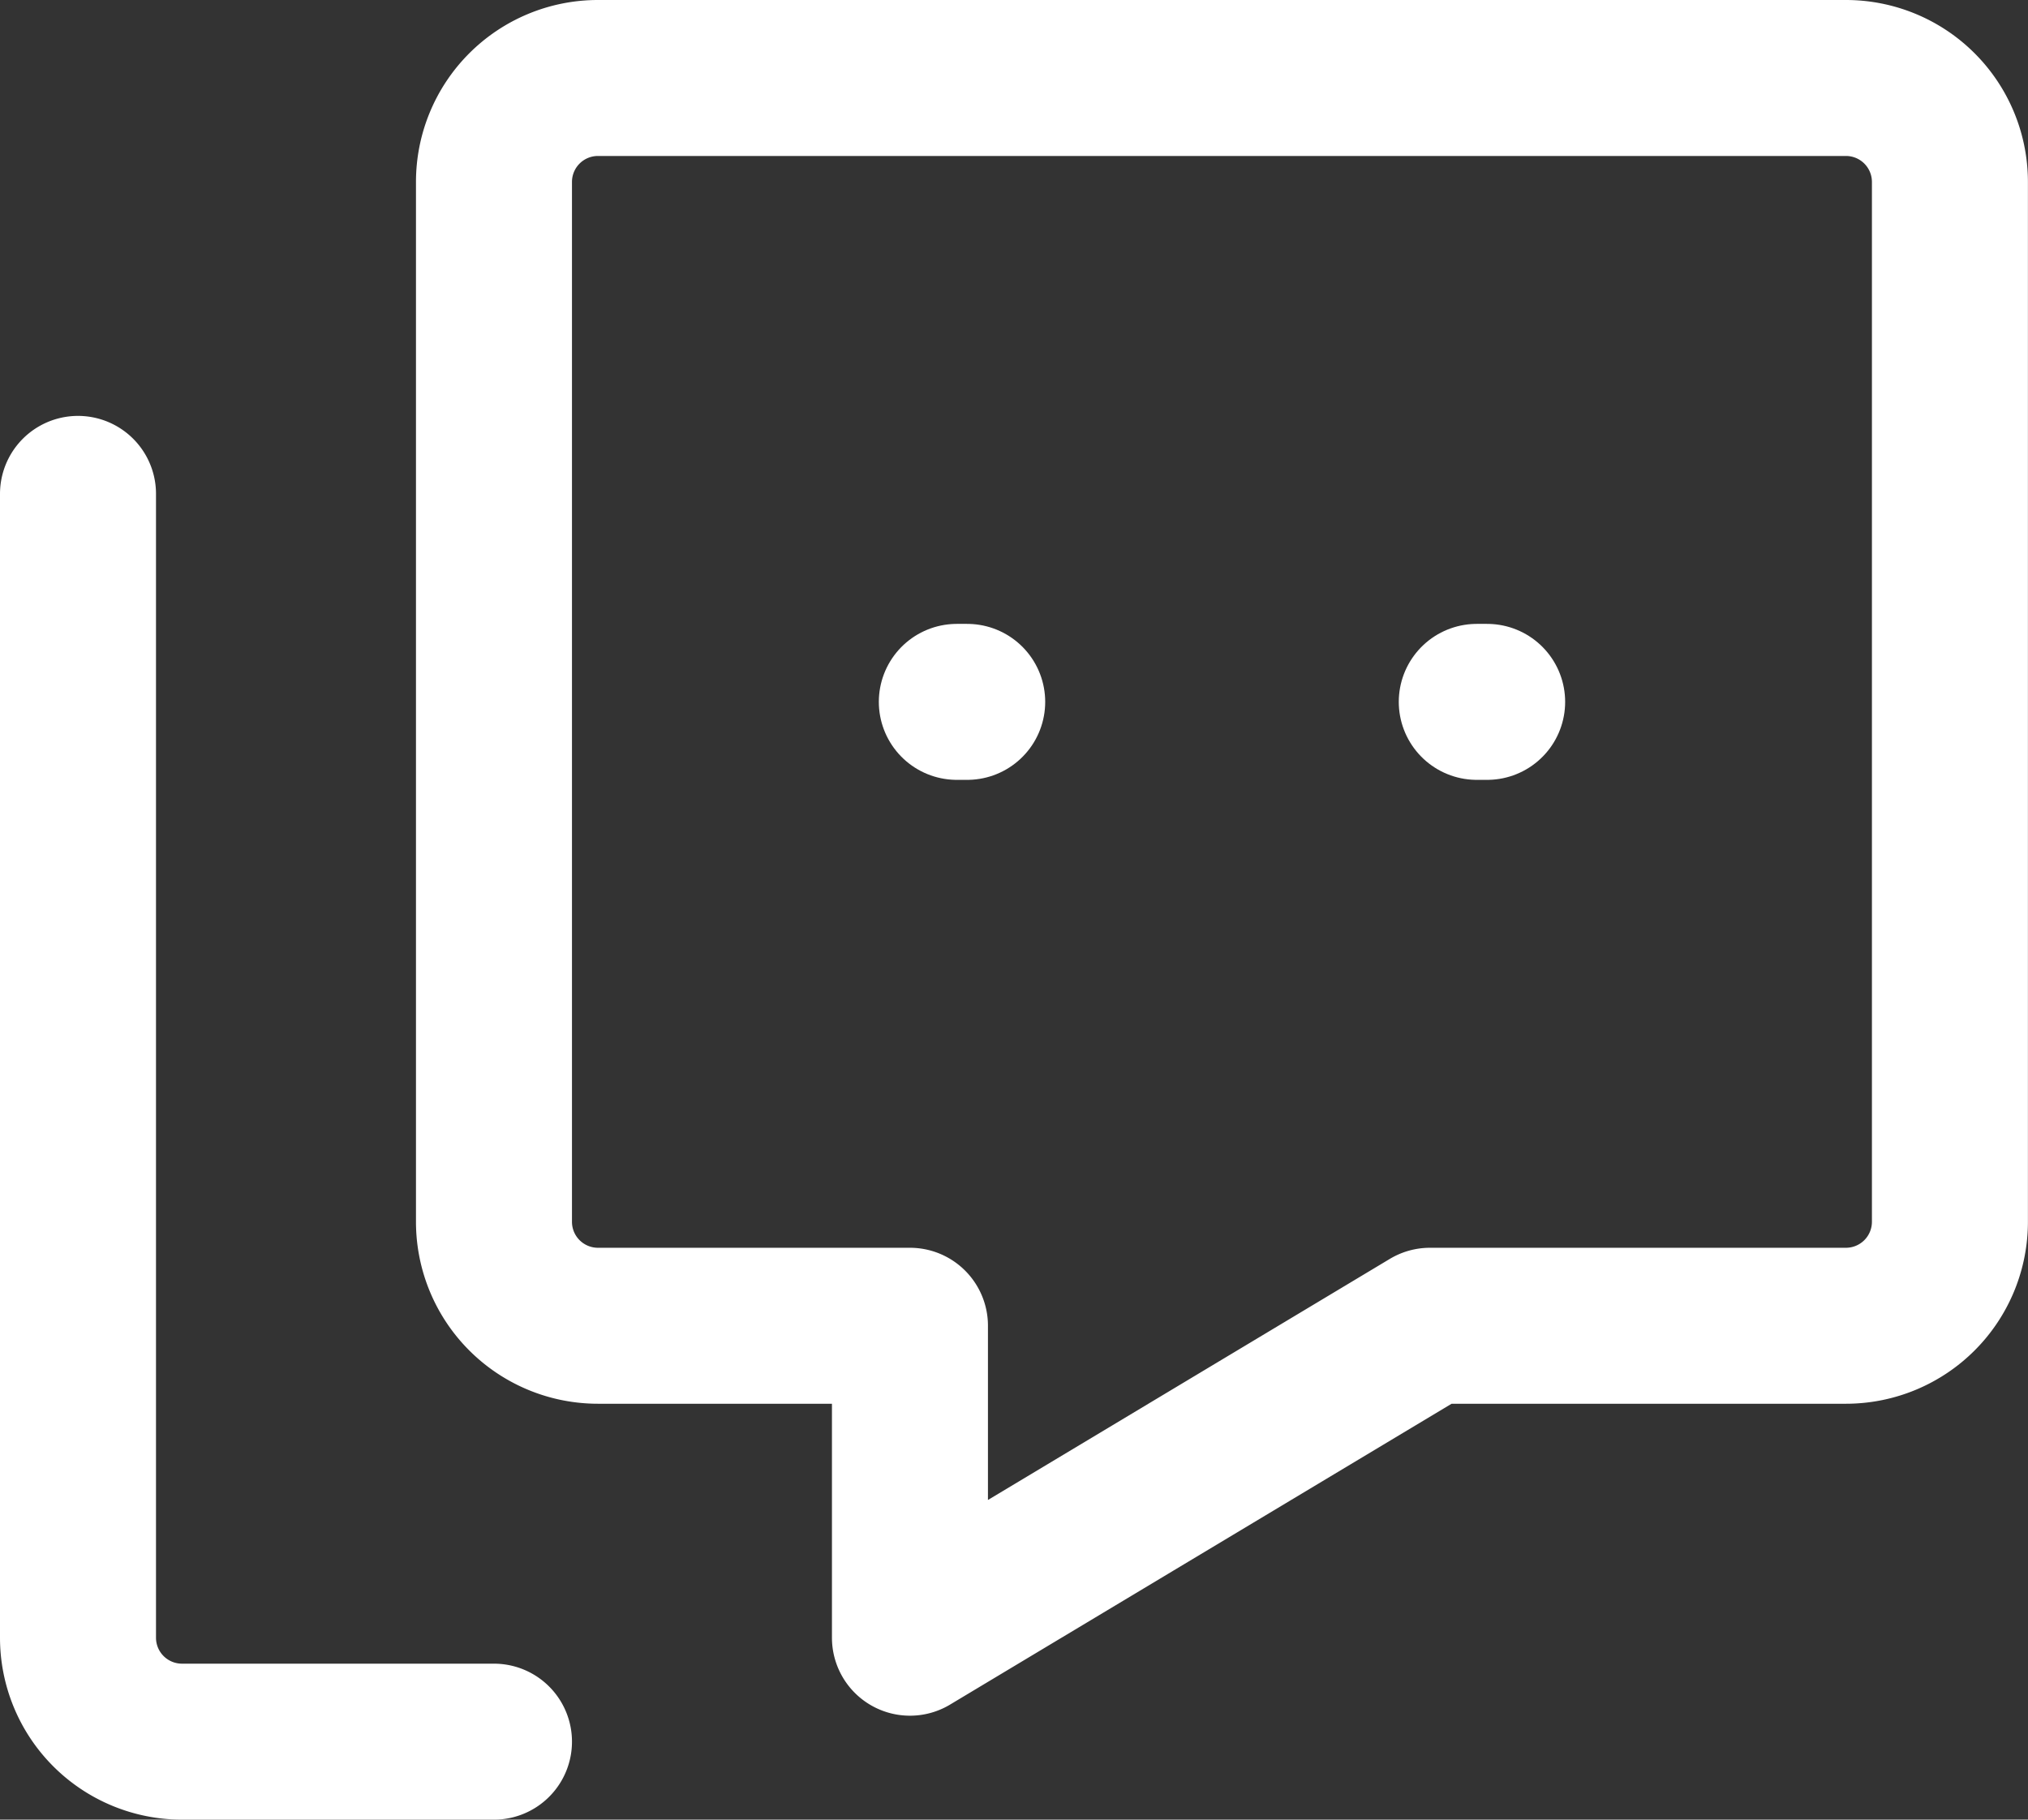
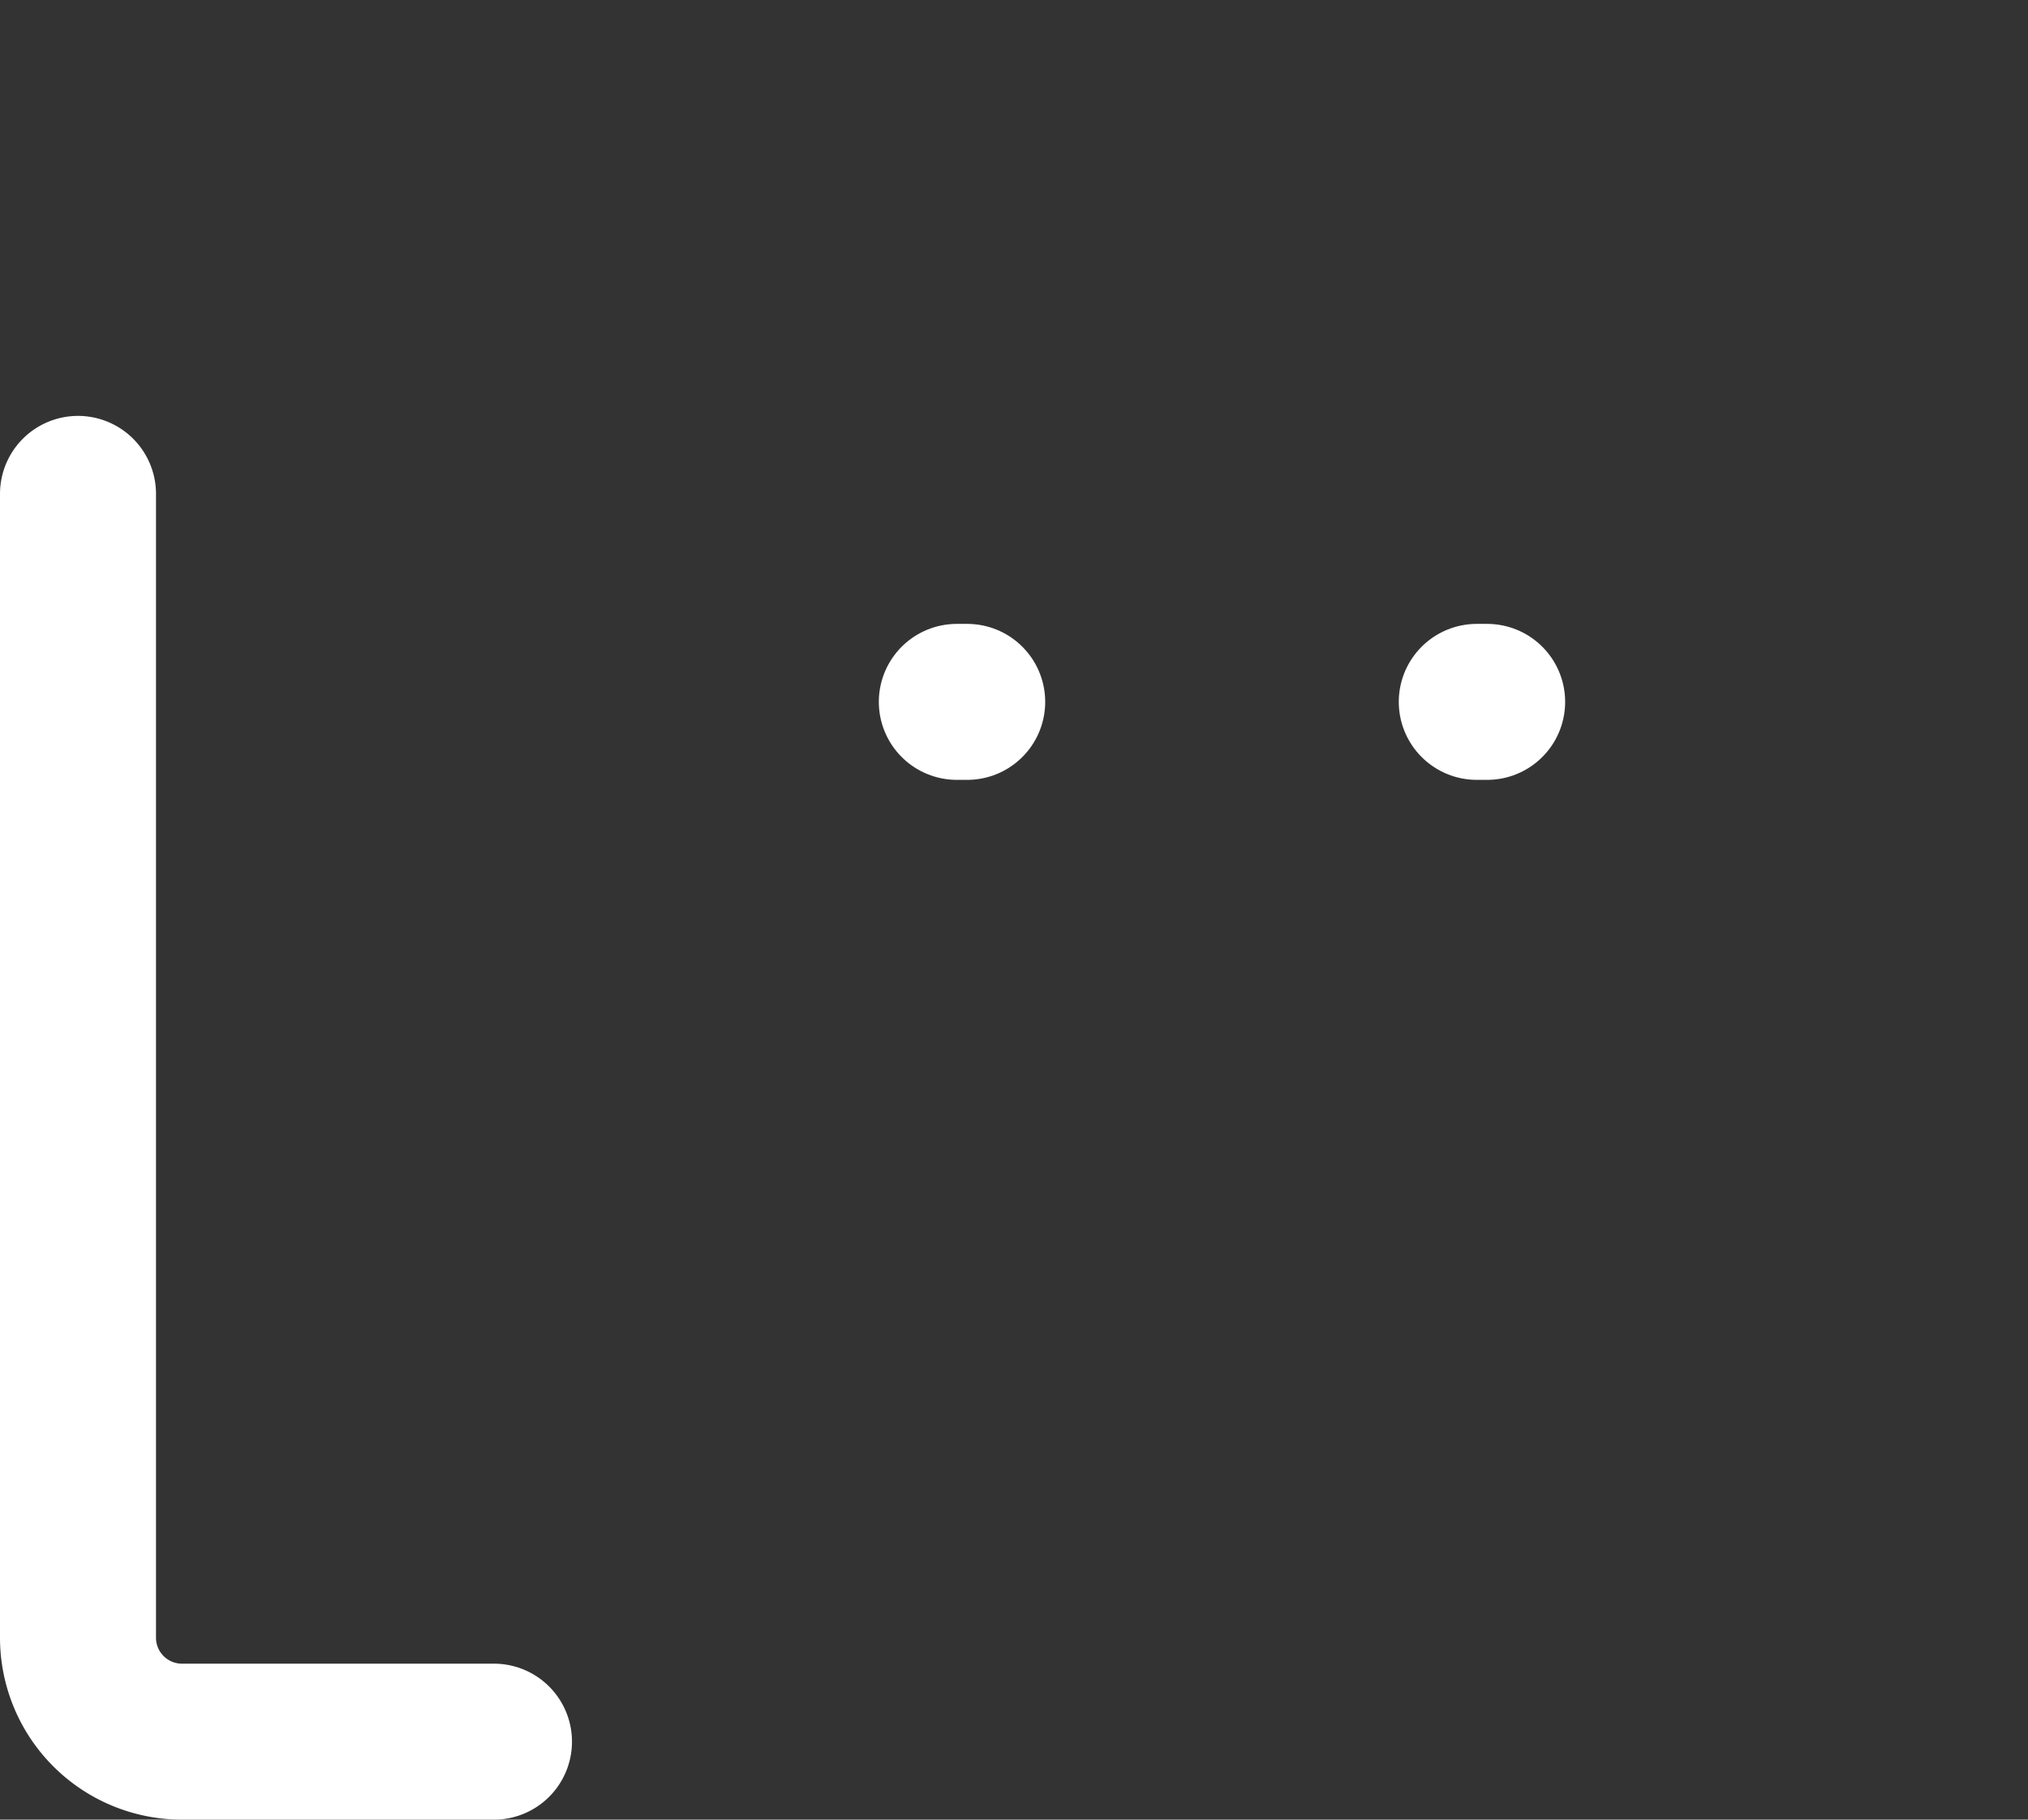
<svg xmlns="http://www.w3.org/2000/svg" width="26" height="23.333" viewBox="0 0 26 23.333">
  <rect x="0" y="0" width="26" height="23.333" fill="#333333" stroke="none" />
  <g id="グループ_1677" data-name="グループ 1677" transform="translate(-2 -3)">
    <path id="primary" d="M8.333,24h-4A1.333,1.333,0,0,1,3,22.667V8" transform="translate(0 1.333)" fill="none" stroke="#fff" stroke-linecap="round" stroke-linejoin="round" stroke-width="2" />
-     <path id="primary-2" data-name="primary" d="M24.333,4h-16A1.333,1.333,0,0,0,7,5.333V18.667A1.333,1.333,0,0,0,8.333,20h4v4L19,20h5.333a1.333,1.333,0,0,0,1.333-1.333V5.333A1.333,1.333,0,0,0,24.333,4Z" transform="translate(1.333)" fill="none" stroke="#fff" stroke-linecap="round" stroke-linejoin="round" stroke-width="2" />
    <line id="primary-upstroke" x1="0.133" transform="translate(14.267 12)" fill="none" stroke="#fff" stroke-linecap="round" stroke-linejoin="round" stroke-width="2" />
    <line id="primary-upstroke-2" data-name="primary-upstroke" x1="0.133" transform="translate(20.933 12)" fill="none" stroke="#fff" stroke-linecap="round" stroke-linejoin="round" stroke-width="2" />
  </g>
</svg>